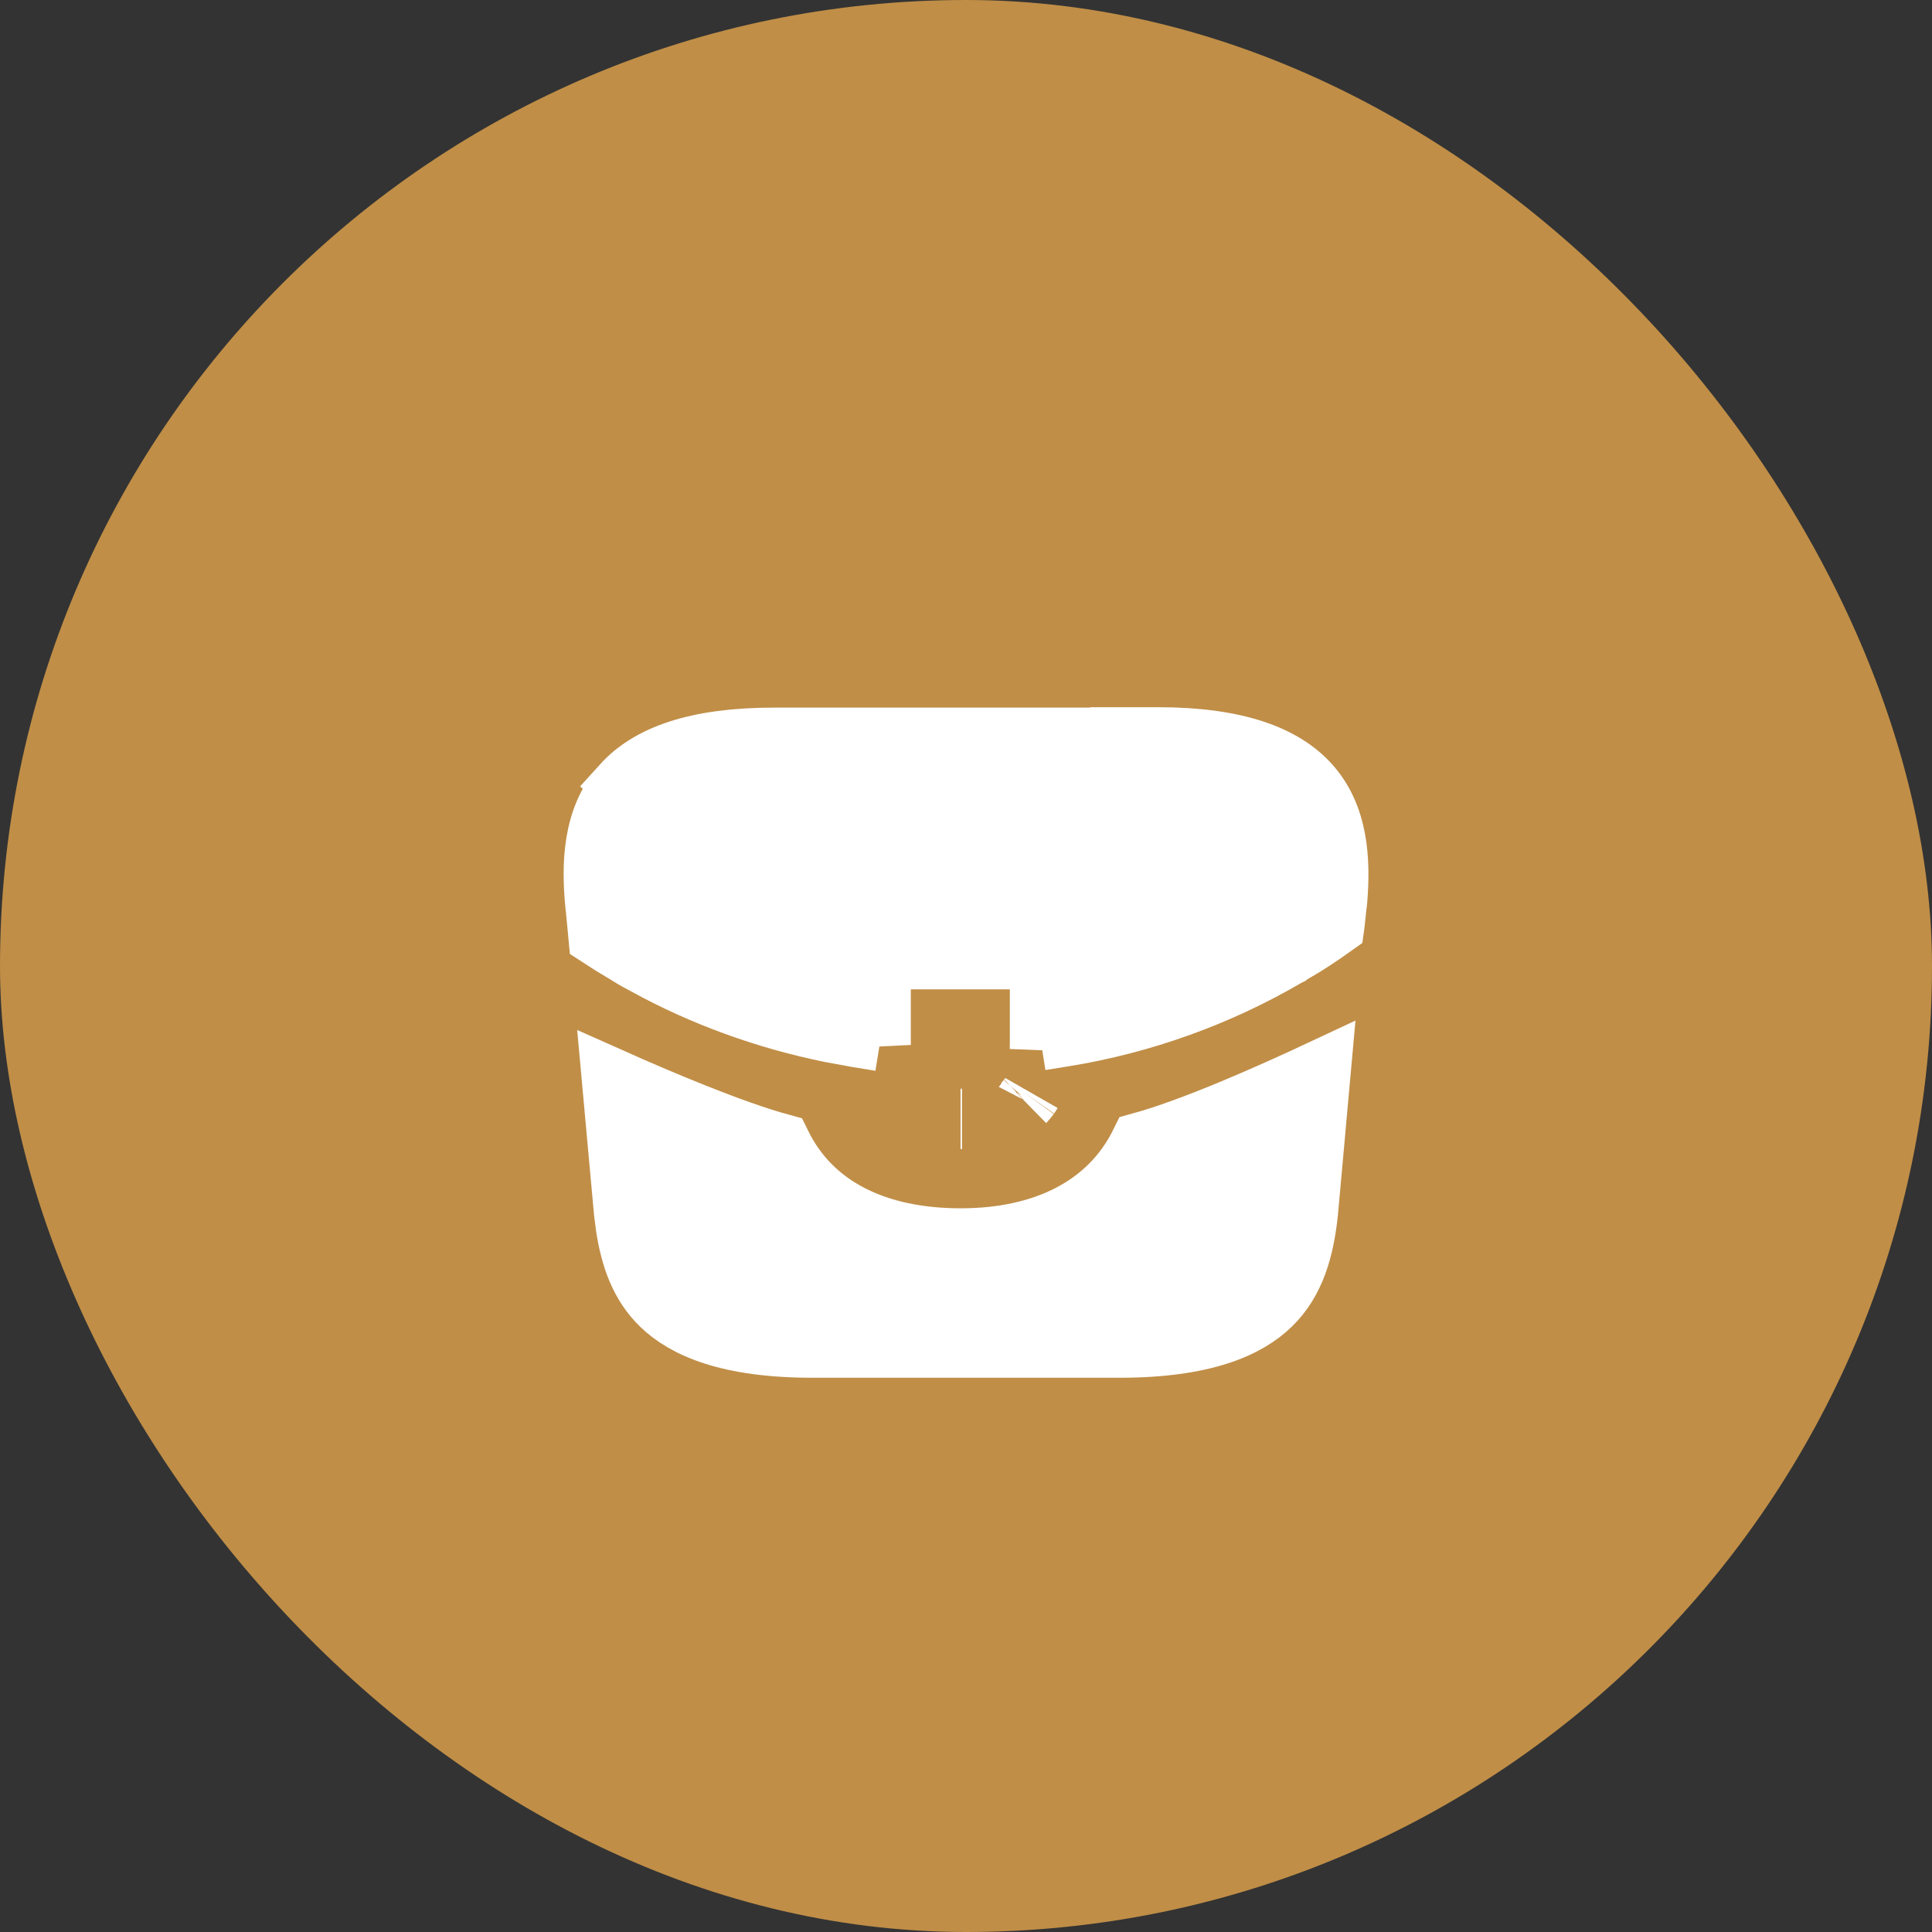
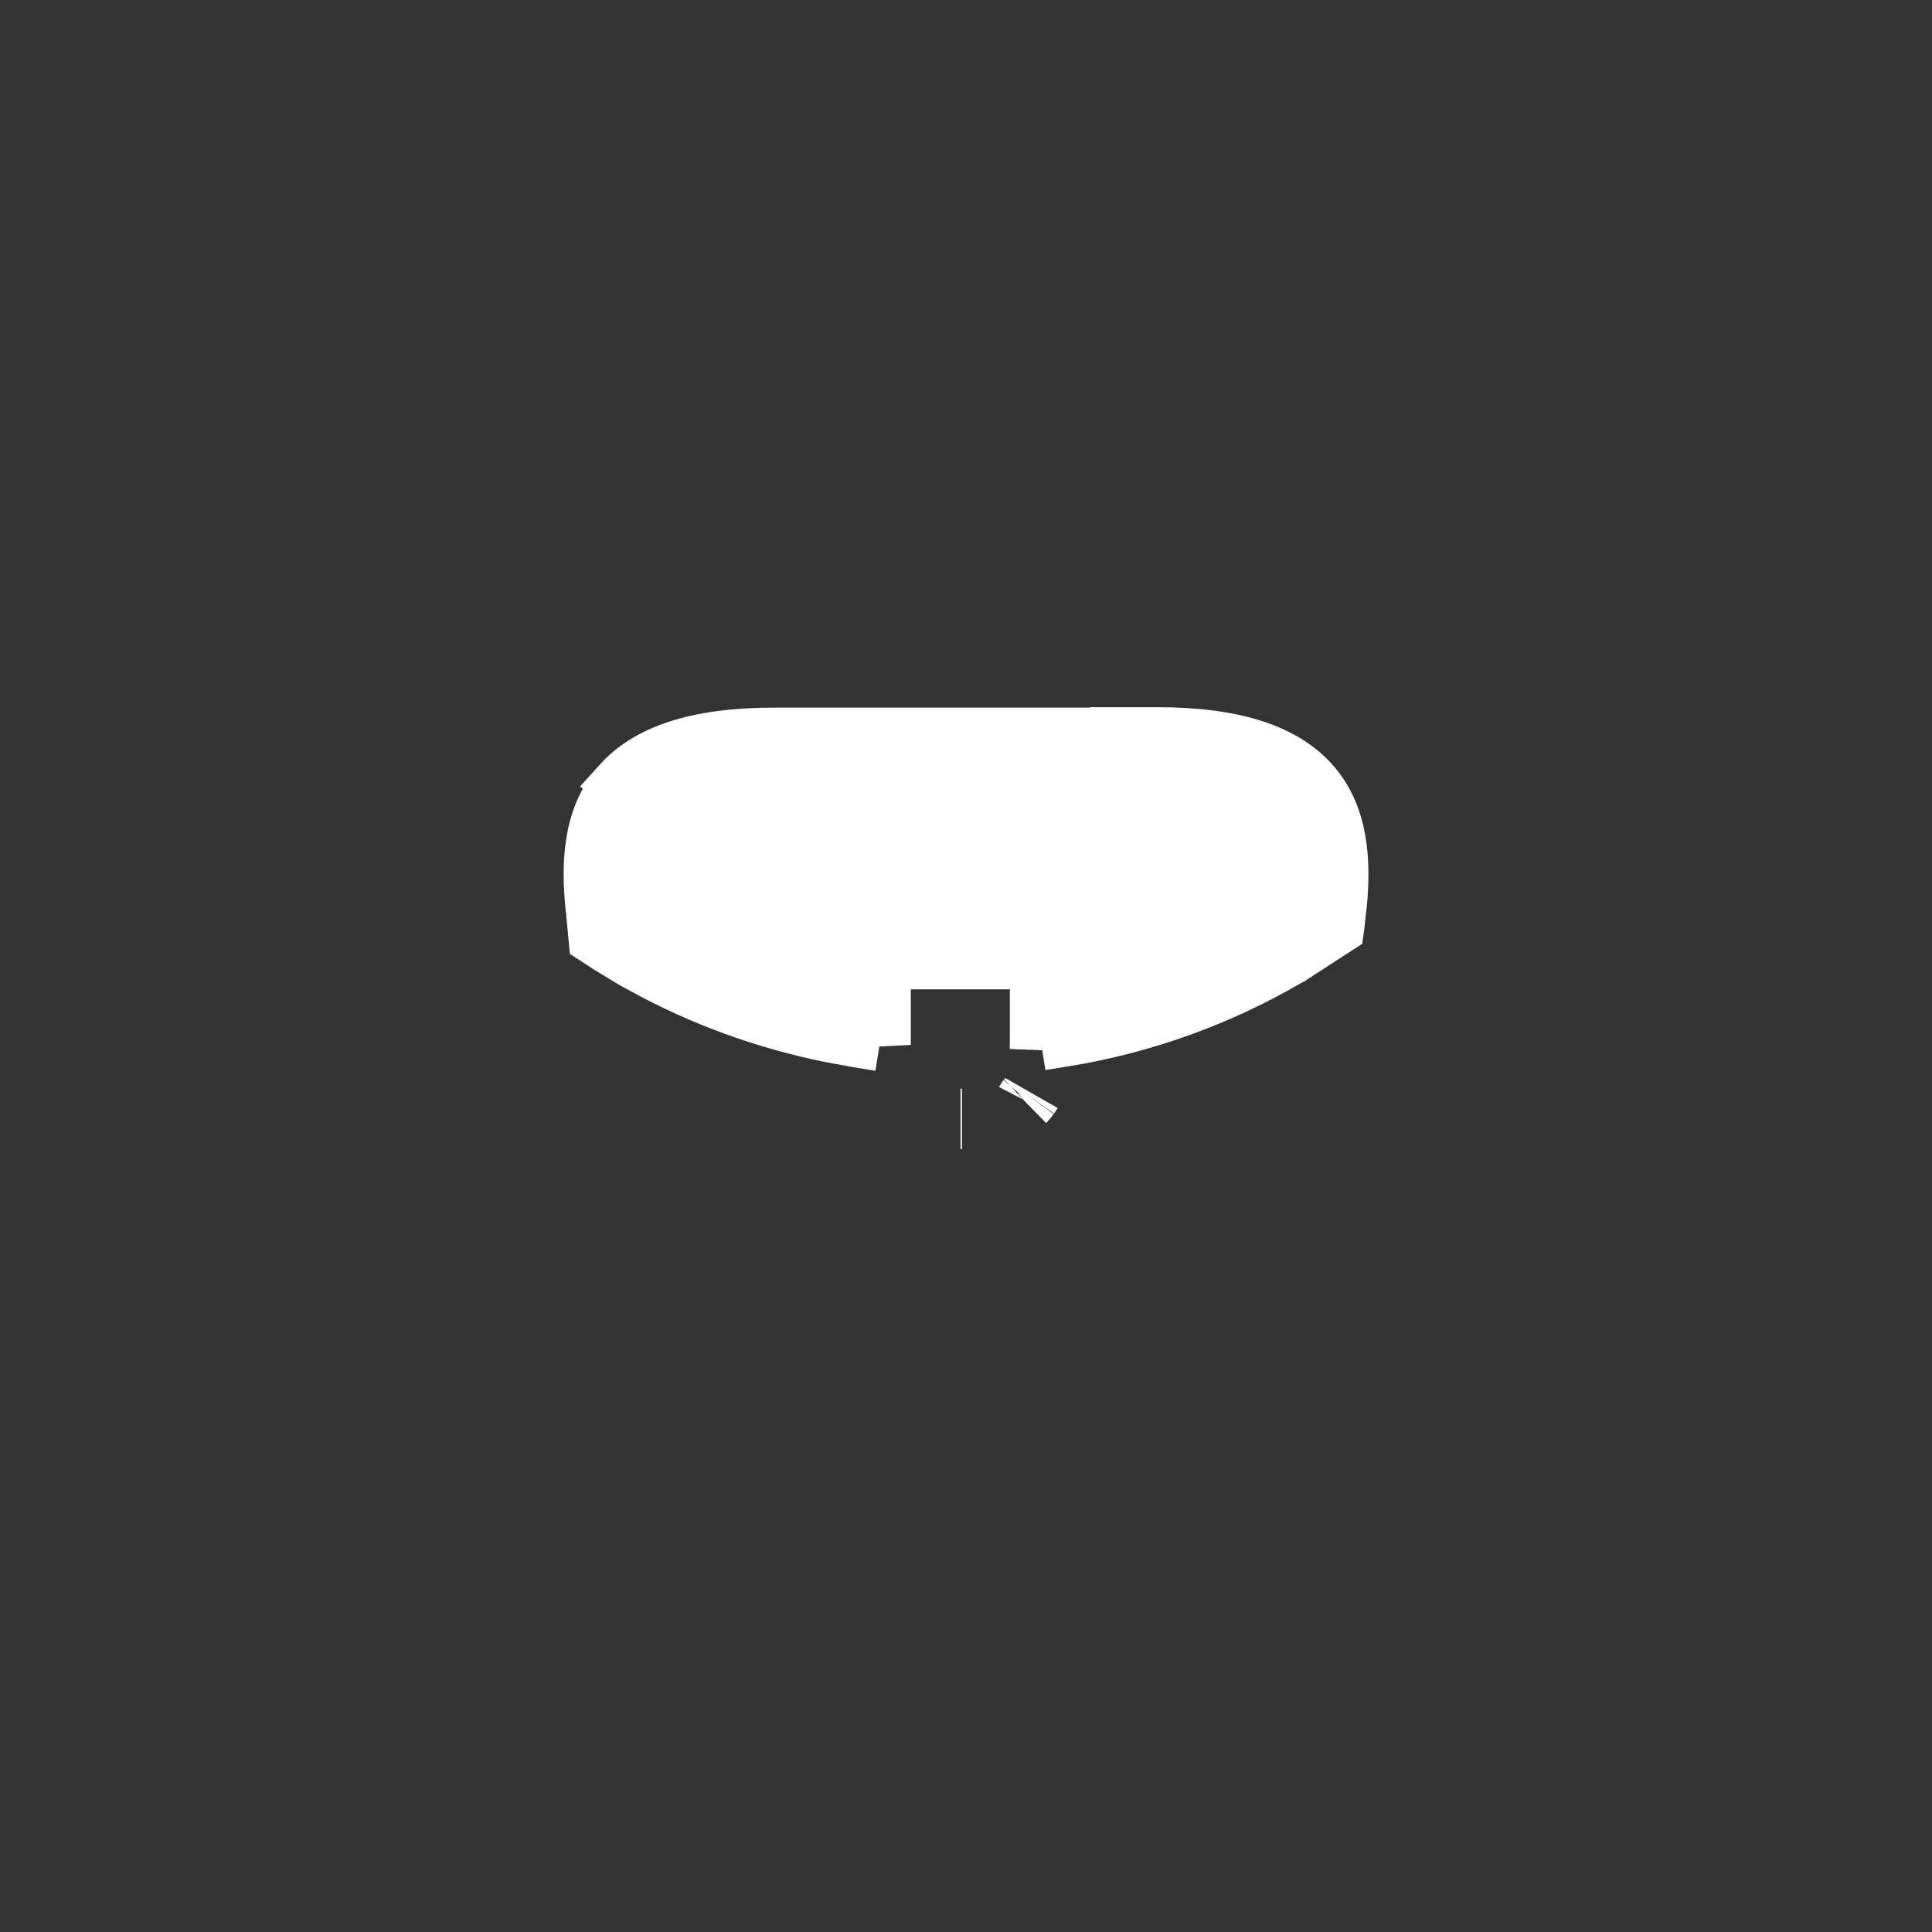
<svg xmlns="http://www.w3.org/2000/svg" width="48" height="48" viewBox="0 0 48 48" fill="none">
  <rect x="0" y="0" width="48" height="48" fill="#333333" stroke="none" />
-   <rect width="48" height="48" rx="24" fill="#C08E47" />
-   <path d="M23.869 27.8C23.867 27.8 23.866 27.799 23.864 27.799C23.876 27.799 23.888 27.798 23.9 27.798C23.89 27.798 23.88 27.8 23.869 27.8ZM25.477 27.356C25.475 27.358 25.472 27.359 25.47 27.361C25.474 27.357 25.478 27.353 25.481 27.349C25.48 27.351 25.479 27.354 25.477 27.356ZM25.567 27.245C25.549 27.269 25.531 27.293 25.511 27.316C25.531 27.292 25.55 27.269 25.567 27.245ZM28.759 18.32C30.73 18.32 31.89 18.773 32.532 19.483C33.246 20.273 33.299 21.363 33.222 22.346C33.217 22.387 33.214 22.42 33.212 22.439C33.21 22.457 33.209 22.464 33.209 22.466L33.206 22.489L33.203 22.51L33.153 22.977L33.149 23.005C32.814 23.244 32.463 23.479 32.13 23.668L32.121 23.672L32.113 23.677C32.092 23.69 32.072 23.701 32.059 23.71C32.041 23.721 32.037 23.725 32.027 23.731C32.021 23.735 32.017 23.737 32.016 23.738L32.014 23.739L31.971 23.762C30.27 24.756 28.388 25.434 26.439 25.75L25.854 25.844L25.837 26.062C25.837 25.985 25.839 25.906 25.839 25.83V23.83H21.879V25.84C21.879 25.88 21.88 25.921 21.88 25.961L21.87 25.863L21.299 25.77L20.615 25.644C19.023 25.317 17.468 24.758 16.04 23.973L16.032 23.968L15.821 23.854C15.758 23.818 15.699 23.785 15.645 23.75L15.624 23.736L15.604 23.724L15.197 23.479C15.086 23.409 14.972 23.336 14.871 23.27L14.806 22.579L14.804 22.561L14.802 22.544L14.795 22.493C14.698 21.498 14.714 20.328 15.467 19.492L15.466 19.491C16.108 18.782 17.259 18.33 19.239 18.33H27.839V18.32H28.759ZM25.623 27.161C25.609 27.186 25.592 27.209 25.576 27.232C25.593 27.208 25.609 27.185 25.623 27.161Z" fill="white" stroke="white" stroke-width="1.5" />
-   <path d="M32.494 30.112C32.395 31.053 32.165 31.847 31.573 32.422C30.986 32.993 29.906 33.48 27.81 33.48H20.189C18.093 33.48 17.013 32.993 16.426 32.423C15.908 31.921 15.668 31.252 15.55 30.465L15.506 30.122L15.203 26.796C16.361 27.312 18.171 28.082 19.401 28.418C20.186 30.018 21.817 30.77 23.87 30.77C25.915 30.77 27.553 29.985 28.337 28.388C29.652 28.027 31.593 27.16 32.812 26.589L32.494 30.112Z" fill="white" stroke="white" stroke-width="1.5" />
+   <path d="M23.869 27.8C23.867 27.8 23.866 27.799 23.864 27.799C23.876 27.799 23.888 27.798 23.9 27.798C23.89 27.798 23.88 27.8 23.869 27.8ZM25.477 27.356C25.475 27.358 25.472 27.359 25.47 27.361C25.474 27.357 25.478 27.353 25.481 27.349C25.48 27.351 25.479 27.354 25.477 27.356ZM25.567 27.245C25.549 27.269 25.531 27.293 25.511 27.316C25.531 27.292 25.55 27.269 25.567 27.245ZM28.759 18.32C30.73 18.32 31.89 18.773 32.532 19.483C33.246 20.273 33.299 21.363 33.222 22.346C33.217 22.387 33.214 22.42 33.212 22.439C33.21 22.457 33.209 22.464 33.209 22.466L33.206 22.489L33.203 22.51L33.153 22.977L33.149 23.005L32.121 23.672L32.113 23.677C32.092 23.69 32.072 23.701 32.059 23.71C32.041 23.721 32.037 23.725 32.027 23.731C32.021 23.735 32.017 23.737 32.016 23.738L32.014 23.739L31.971 23.762C30.27 24.756 28.388 25.434 26.439 25.75L25.854 25.844L25.837 26.062C25.837 25.985 25.839 25.906 25.839 25.83V23.83H21.879V25.84C21.879 25.88 21.88 25.921 21.88 25.961L21.87 25.863L21.299 25.77L20.615 25.644C19.023 25.317 17.468 24.758 16.04 23.973L16.032 23.968L15.821 23.854C15.758 23.818 15.699 23.785 15.645 23.75L15.624 23.736L15.604 23.724L15.197 23.479C15.086 23.409 14.972 23.336 14.871 23.27L14.806 22.579L14.804 22.561L14.802 22.544L14.795 22.493C14.698 21.498 14.714 20.328 15.467 19.492L15.466 19.491C16.108 18.782 17.259 18.33 19.239 18.33H27.839V18.32H28.759ZM25.623 27.161C25.609 27.186 25.592 27.209 25.576 27.232C25.593 27.208 25.609 27.185 25.623 27.161Z" fill="white" stroke="white" stroke-width="1.5" />
</svg>